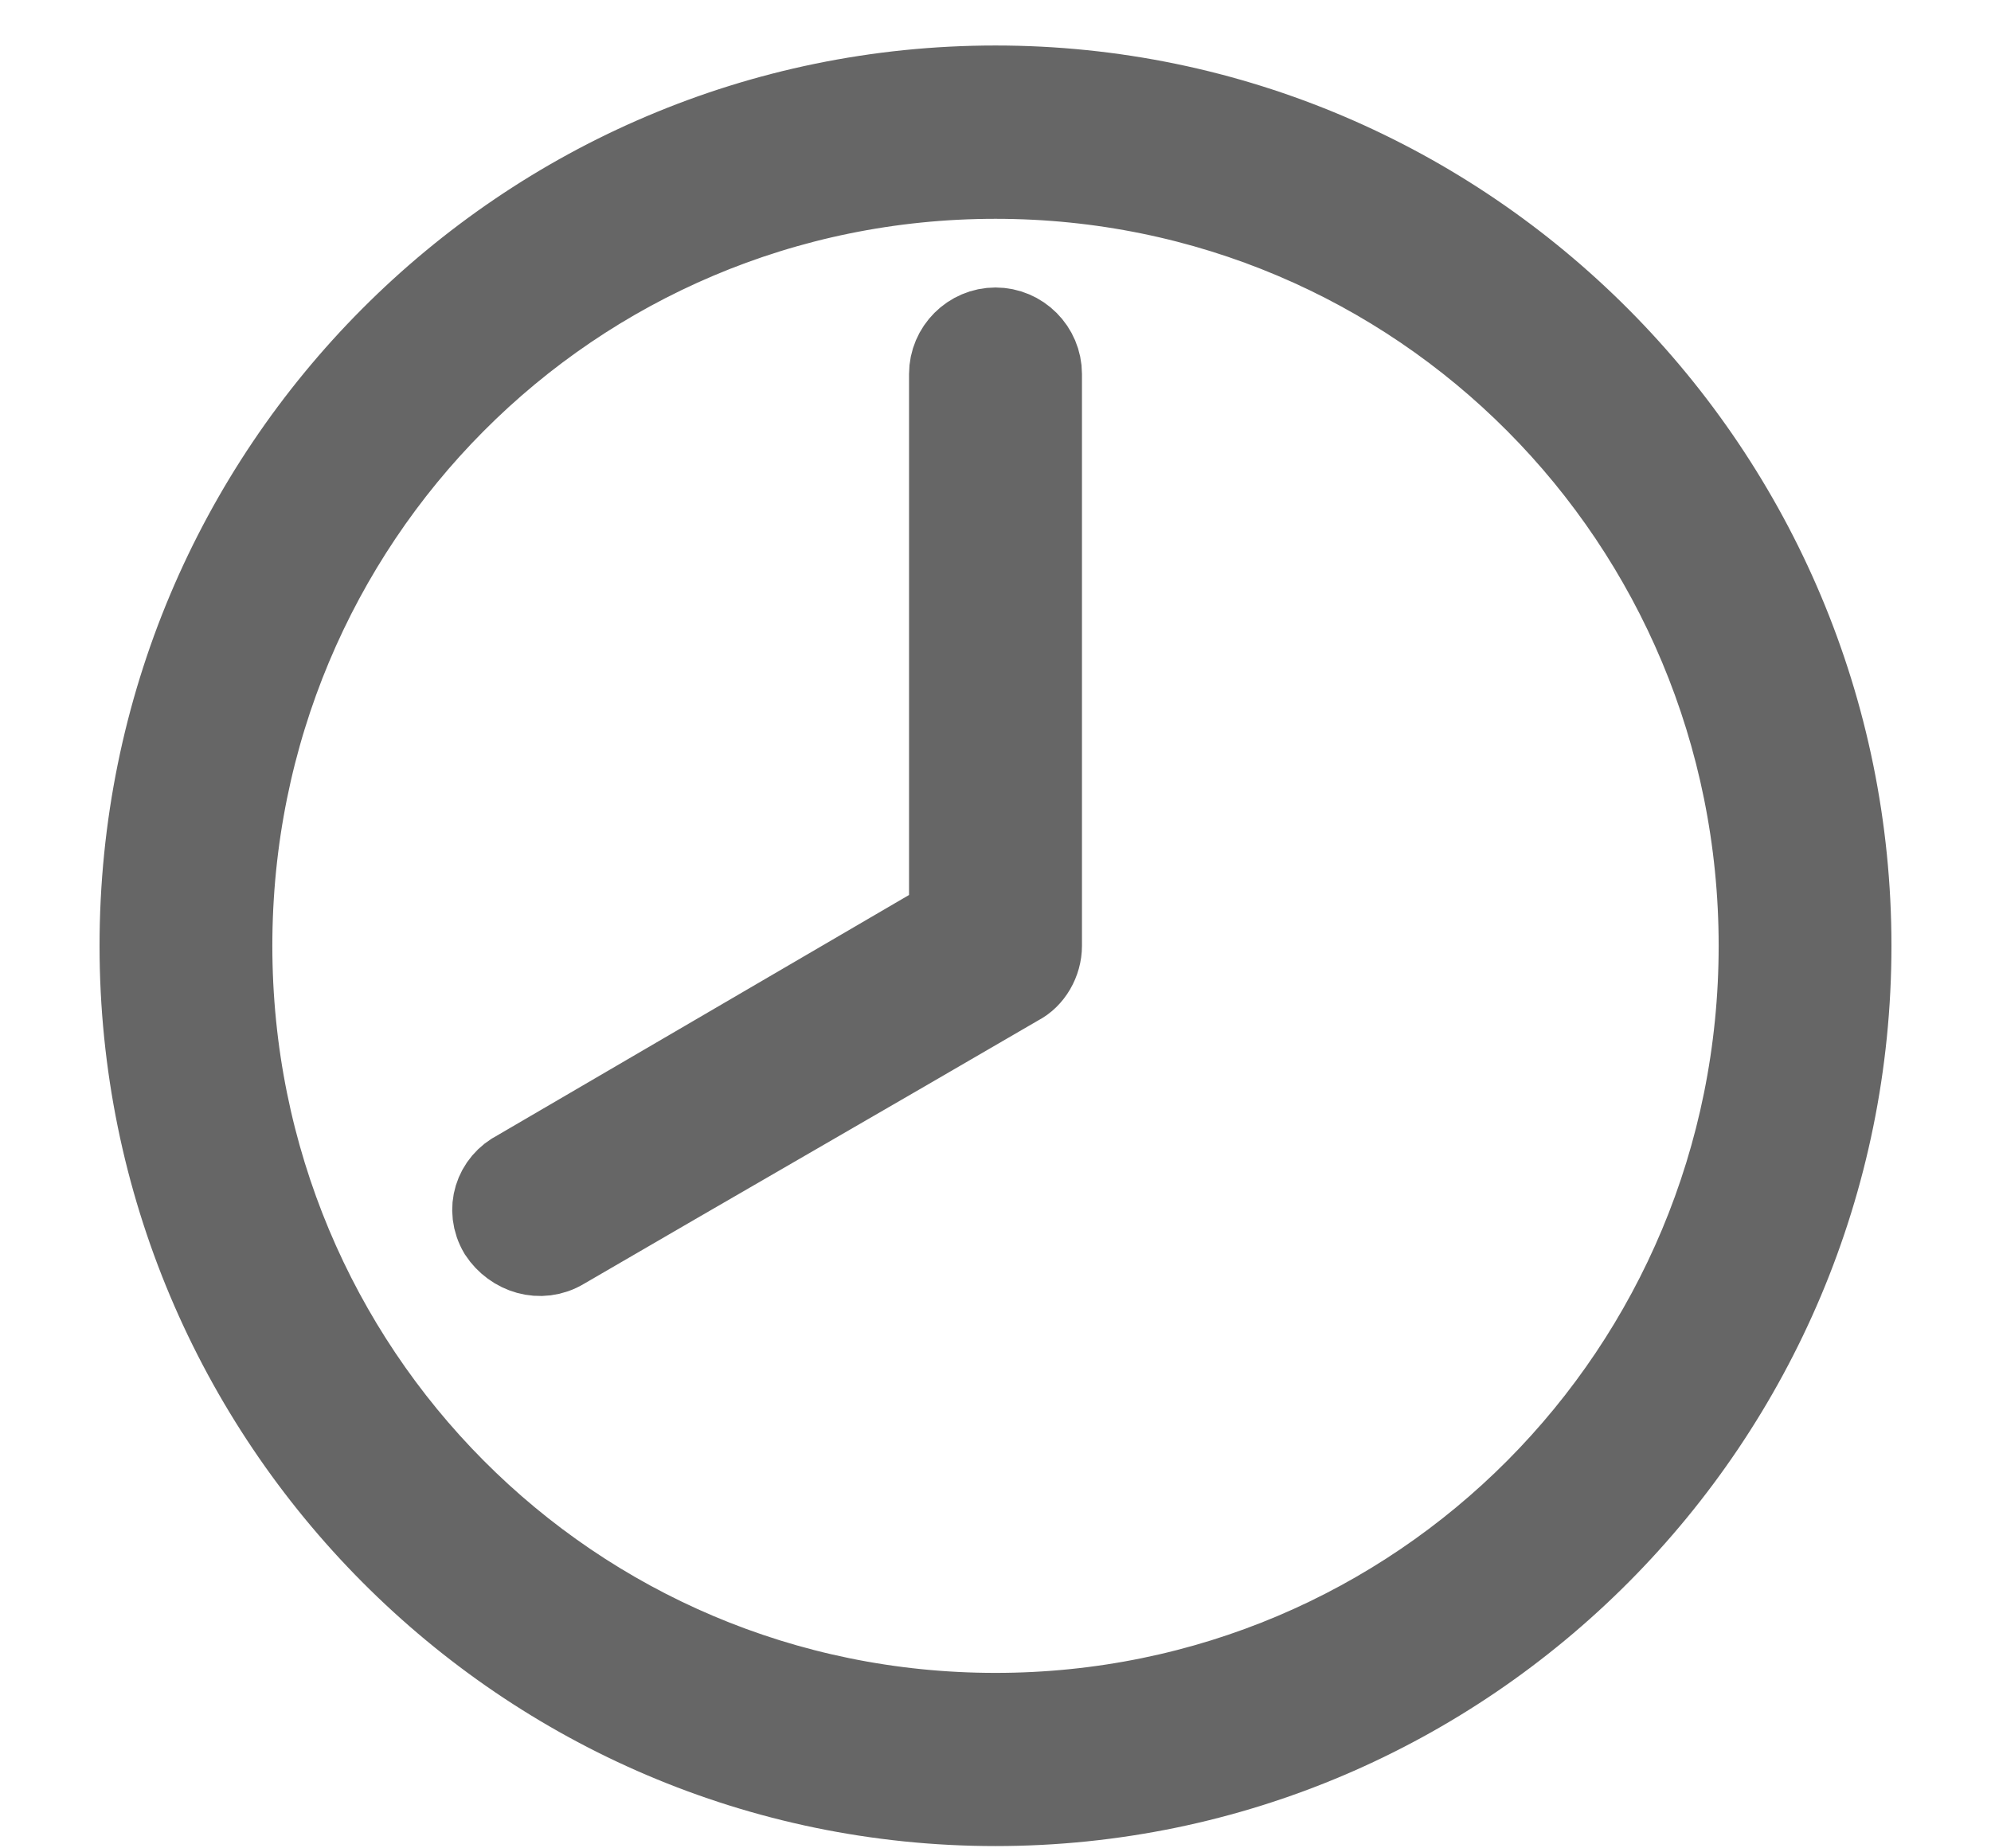
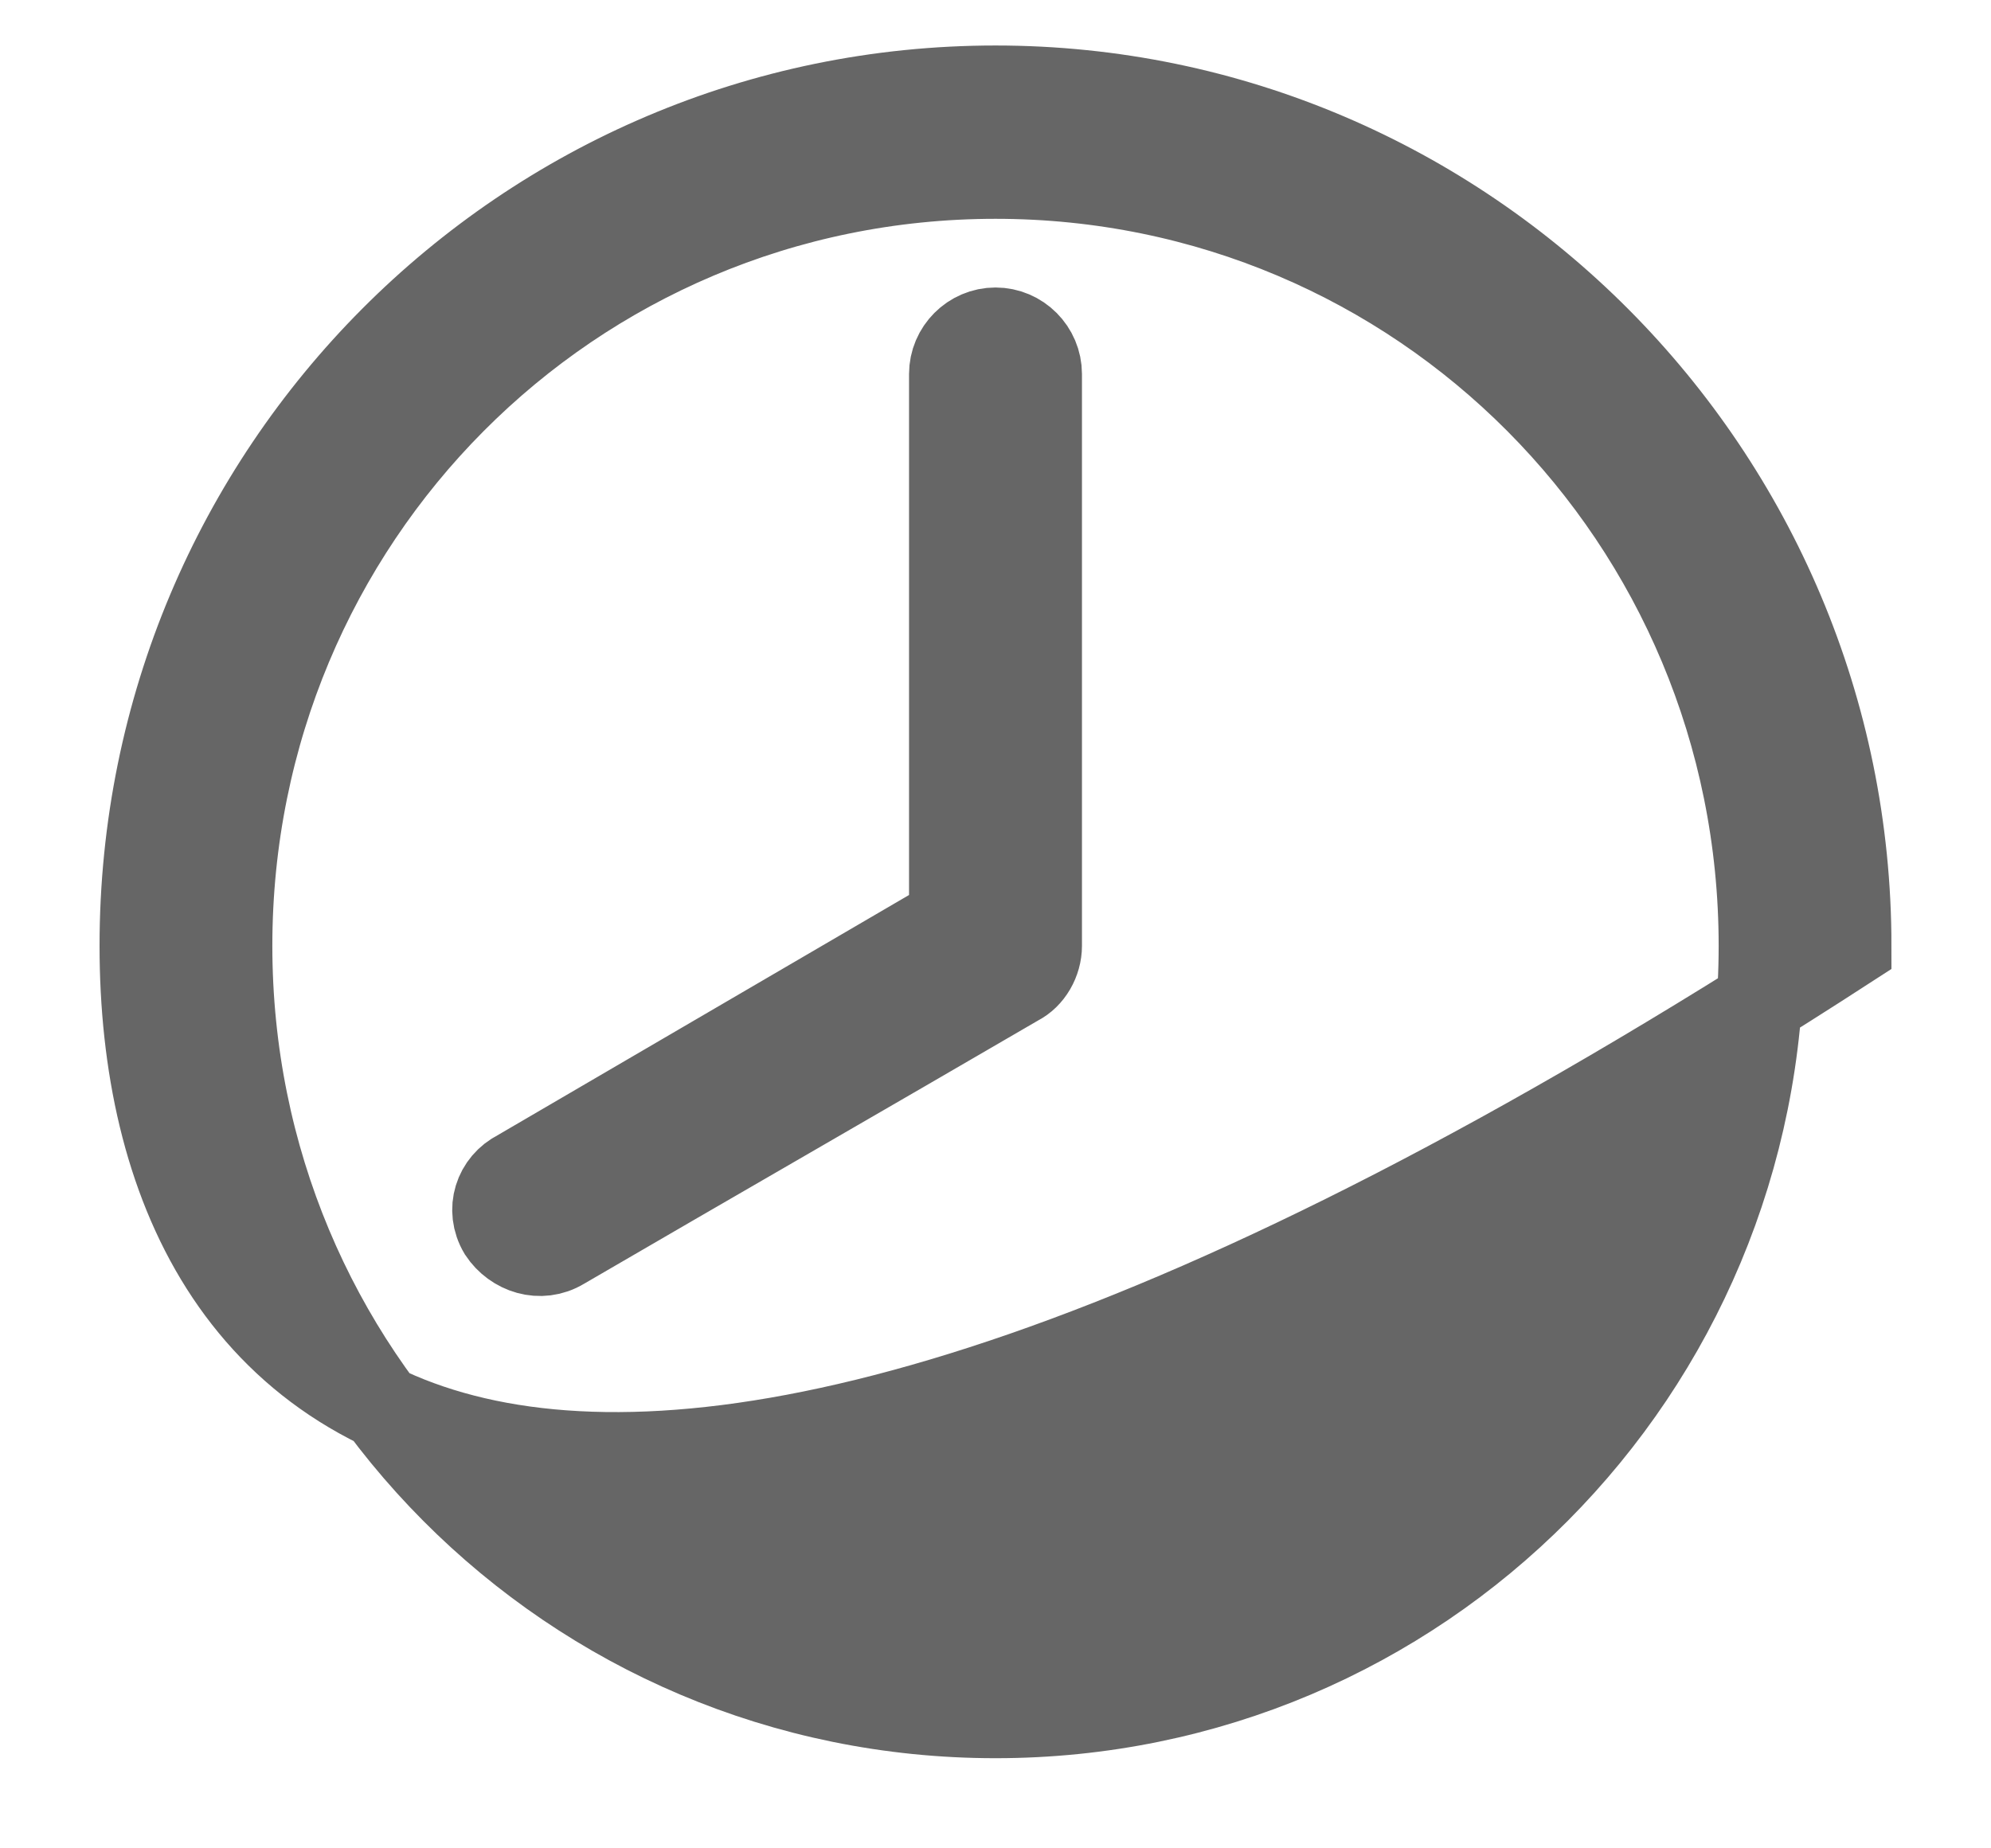
<svg xmlns="http://www.w3.org/2000/svg" width="14" height="13" viewBox="0 0 14 13" fill="none">
-   <path d="M7 0.62C10.308 0.62 13 3.327 13 6.652C13 9.978 10.308 12.684 7 12.684C3.692 12.684 1 9.978 1 6.652C1 3.312 3.692 0.62 7 0.62ZM7 1.239C4.015 1.239 1.615 3.652 1.615 6.652C1.615 9.653 4.015 12.066 7 12.066C9.985 12.066 12.385 9.653 12.385 6.652C12.385 3.652 9.985 1.239 7 1.239ZM7 2.322C7.169 2.322 7.308 2.461 7.308 2.631V6.652C7.308 6.761 7.246 6.869 7.154 6.915C6.092 7.534 5.015 8.153 3.954 8.771C3.8 8.864 3.615 8.802 3.523 8.663C3.431 8.508 3.492 8.323 3.646 8.246L6.692 6.467V2.631C6.692 2.461 6.831 2.322 7 2.322Z" fill="#666666" stroke="#666666" stroke-width="0.6" />
+   <path d="M7 0.62C10.308 0.62 13 3.327 13 6.652C3.692 12.684 1 9.978 1 6.652C1 3.312 3.692 0.62 7 0.62ZM7 1.239C4.015 1.239 1.615 3.652 1.615 6.652C1.615 9.653 4.015 12.066 7 12.066C9.985 12.066 12.385 9.653 12.385 6.652C12.385 3.652 9.985 1.239 7 1.239ZM7 2.322C7.169 2.322 7.308 2.461 7.308 2.631V6.652C7.308 6.761 7.246 6.869 7.154 6.915C6.092 7.534 5.015 8.153 3.954 8.771C3.8 8.864 3.615 8.802 3.523 8.663C3.431 8.508 3.492 8.323 3.646 8.246L6.692 6.467V2.631C6.692 2.461 6.831 2.322 7 2.322Z" fill="#666666" stroke="#666666" stroke-width="0.6" />
</svg>